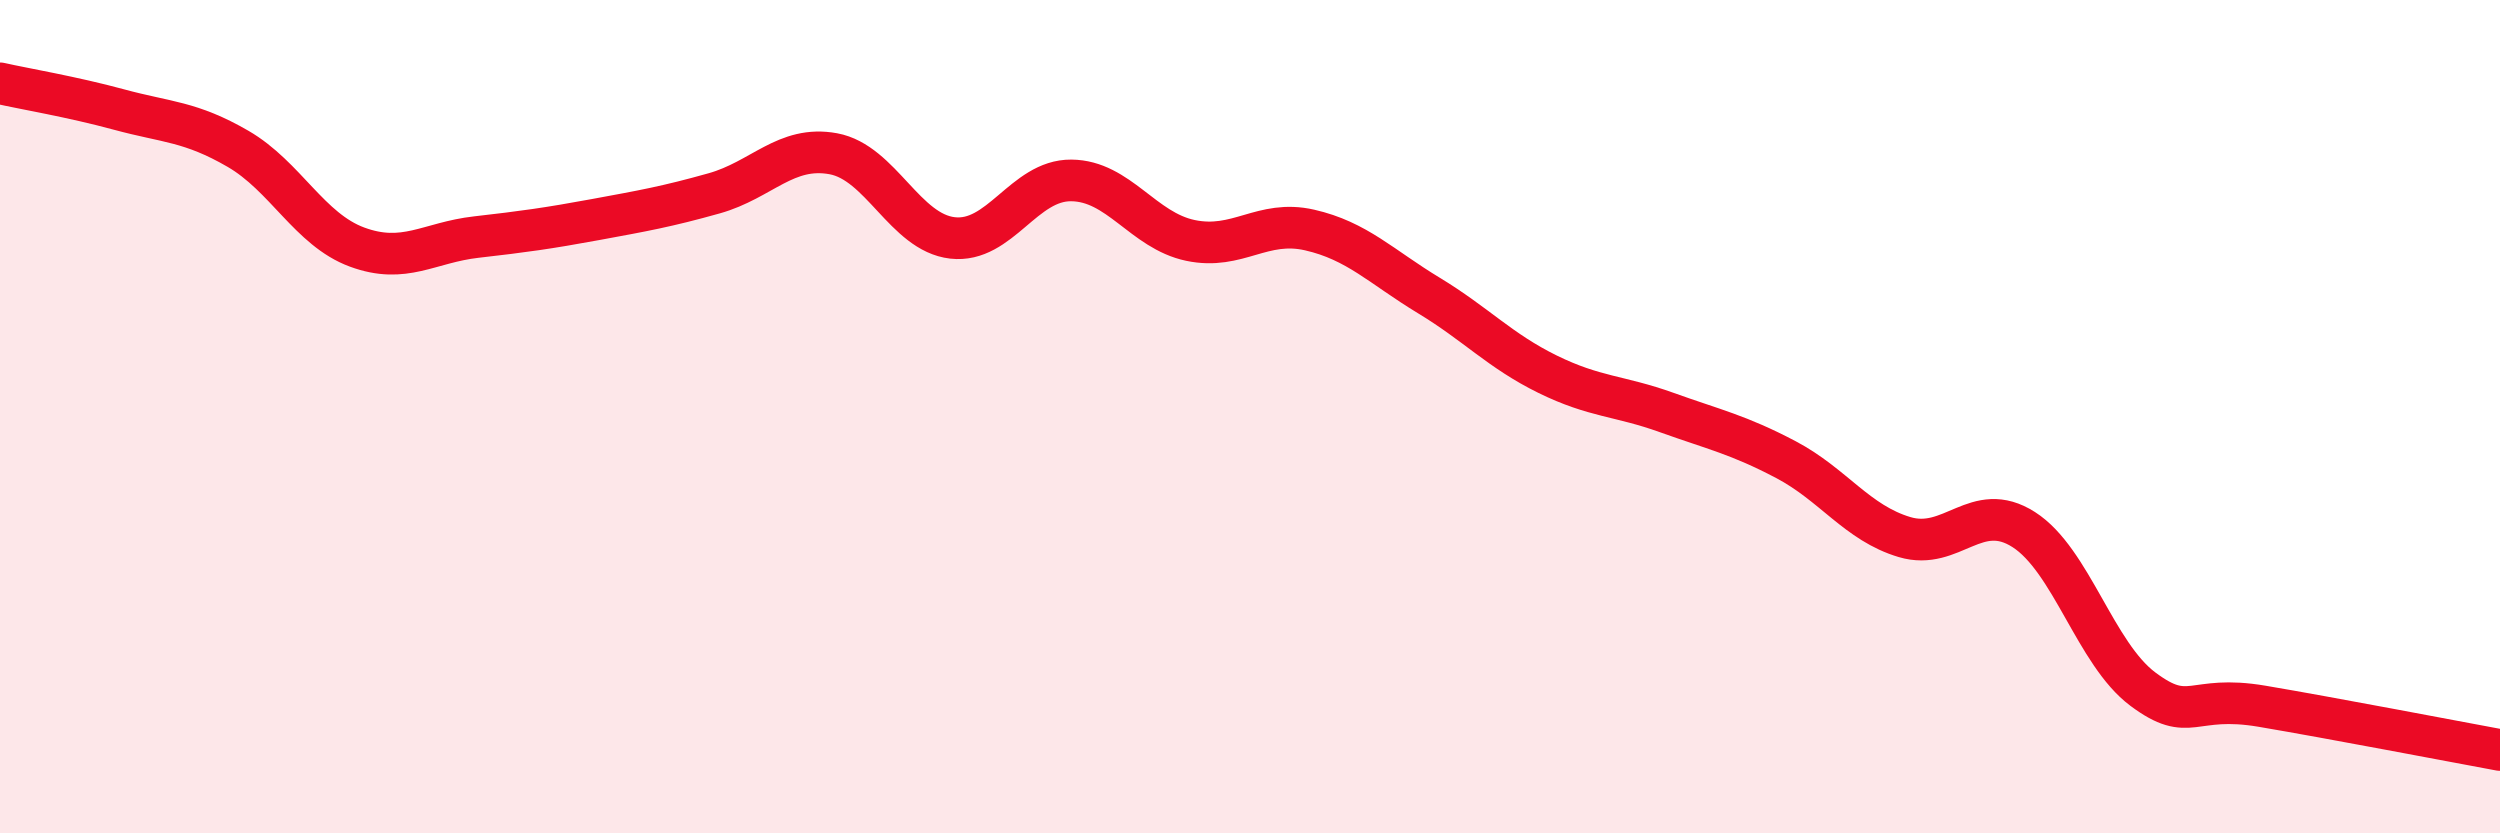
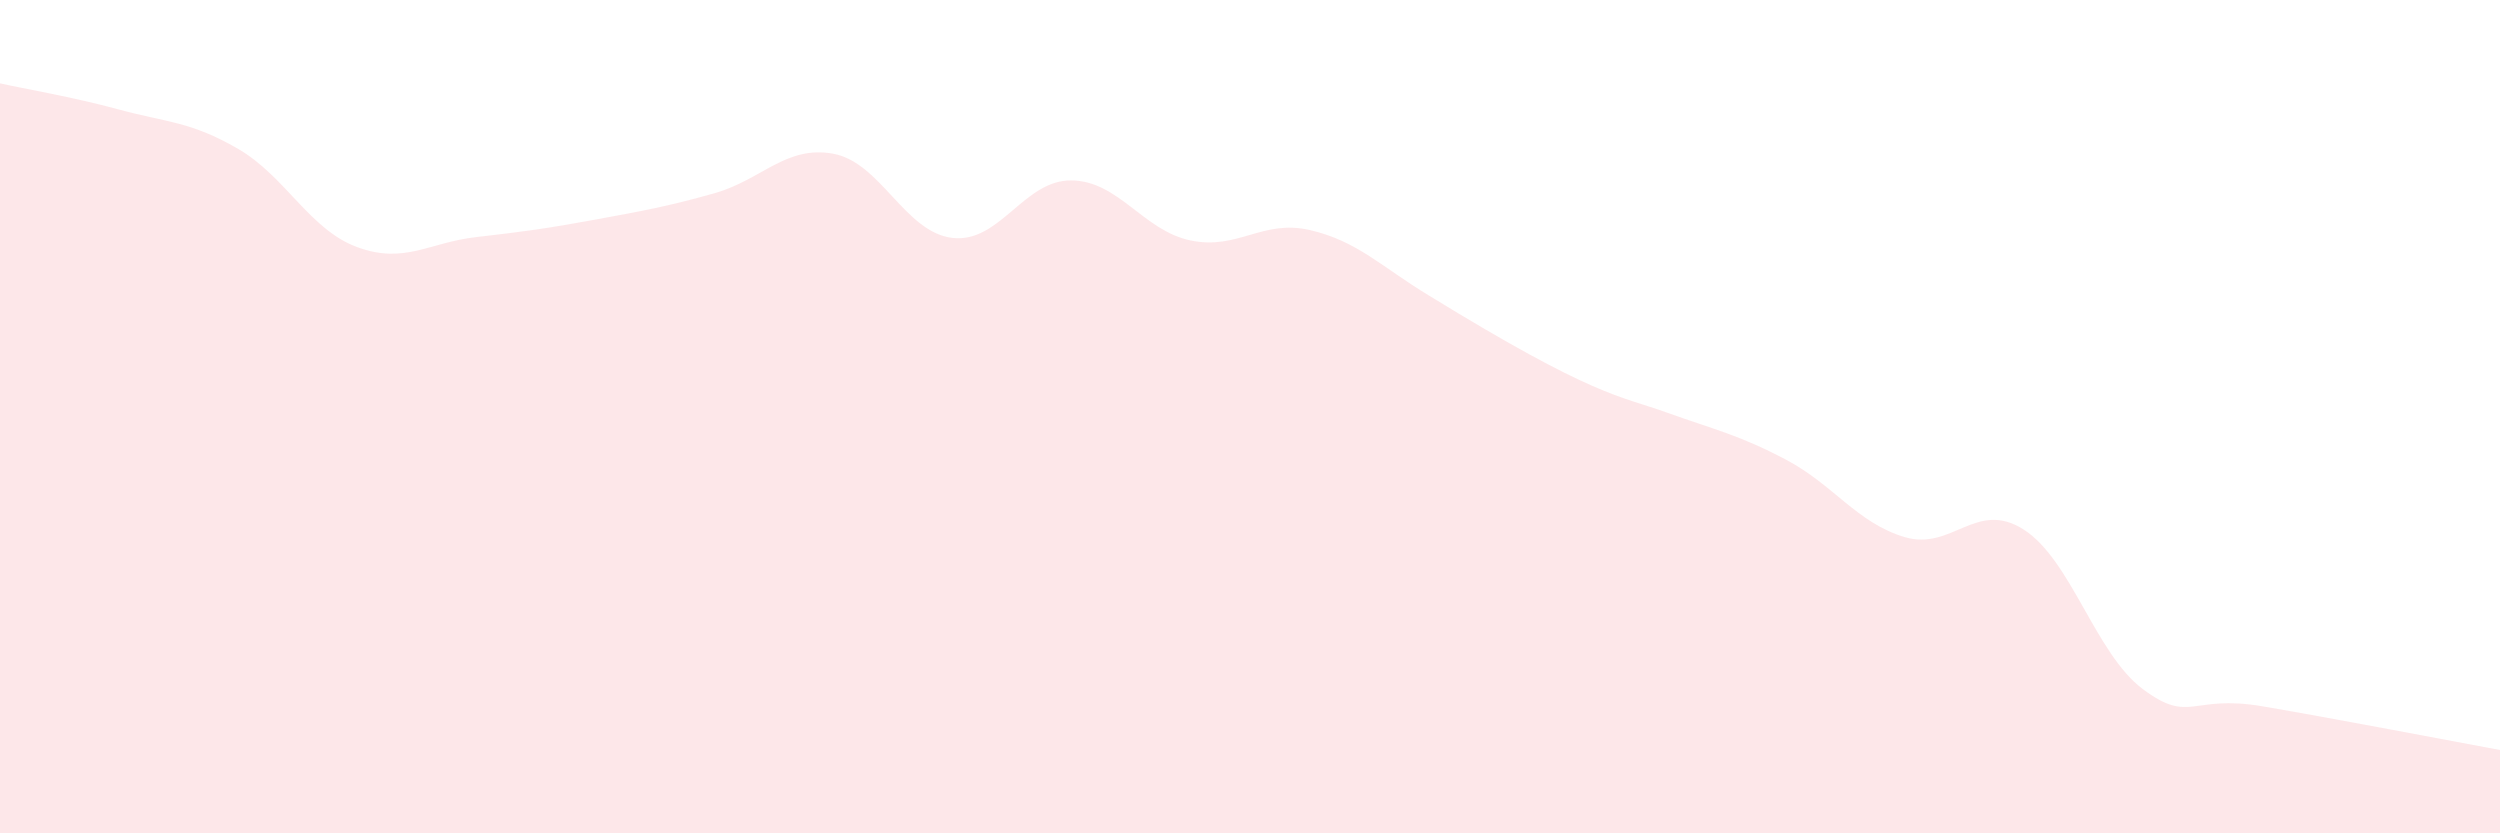
<svg xmlns="http://www.w3.org/2000/svg" width="60" height="20" viewBox="0 0 60 20">
-   <path d="M 0,2 C 0.57,2.13 1.72,2.32 2.86,2.63 C 4,2.94 4.57,2.91 5.71,3.57 C 6.85,4.23 7.43,5.51 8.57,5.93 C 9.71,6.35 10.29,5.82 11.43,5.69 C 12.57,5.56 13.15,5.48 14.29,5.27 C 15.43,5.06 16,4.96 17.14,4.64 C 18.28,4.32 18.86,3.48 20,3.69 C 21.14,3.9 21.72,5.58 22.86,5.71 C 24,5.84 24.57,4.32 25.71,4.33 C 26.85,4.34 27.43,5.53 28.57,5.77 C 29.71,6.01 30.29,5.26 31.43,5.52 C 32.57,5.78 33.15,6.4 34.29,7.09 C 35.43,7.78 36,8.42 37.14,8.98 C 38.28,9.54 38.86,9.49 40,9.9 C 41.14,10.31 41.72,10.43 42.86,11.03 C 44,11.63 44.57,12.55 45.71,12.89 C 46.85,13.23 47.43,11.98 48.57,12.71 C 49.71,13.44 50.29,15.69 51.43,16.54 C 52.57,17.39 52.58,16.66 54.29,16.95 C 56,17.24 58.86,17.79 60,18L60 20L0 20Z" fill="#EB0A25" opacity="0.1" stroke-linecap="round" stroke-linejoin="round" />
-   <path d="M 0,2 C 0.57,2.13 1.72,2.32 2.86,2.63 C 4,2.94 4.57,2.91 5.71,3.57 C 6.85,4.23 7.43,5.51 8.57,5.93 C 9.71,6.35 10.29,5.82 11.43,5.69 C 12.57,5.56 13.15,5.48 14.29,5.27 C 15.43,5.06 16,4.96 17.14,4.64 C 18.28,4.32 18.86,3.48 20,3.69 C 21.14,3.9 21.72,5.58 22.86,5.71 C 24,5.84 24.57,4.32 25.71,4.33 C 26.85,4.34 27.43,5.53 28.57,5.77 C 29.71,6.01 30.29,5.26 31.43,5.52 C 32.57,5.78 33.15,6.4 34.29,7.09 C 35.43,7.78 36,8.42 37.14,8.98 C 38.28,9.54 38.86,9.49 40,9.9 C 41.14,10.31 41.72,10.43 42.86,11.03 C 44,11.63 44.57,12.55 45.71,12.89 C 46.85,13.23 47.43,11.98 48.57,12.71 C 49.71,13.44 50.29,15.69 51.43,16.54 C 52.57,17.39 52.58,16.66 54.29,16.95 C 56,17.24 58.86,17.79 60,18" stroke="#EB0A25" stroke-width="1" fill="none" stroke-linecap="round" stroke-linejoin="round" />
+   <path d="M 0,2 C 0.57,2.13 1.72,2.32 2.86,2.63 C 4,2.94 4.57,2.91 5.71,3.57 C 6.85,4.23 7.43,5.51 8.57,5.93 C 9.71,6.35 10.29,5.82 11.43,5.69 C 12.57,5.56 13.15,5.48 14.29,5.27 C 15.43,5.06 16,4.96 17.14,4.64 C 18.28,4.32 18.86,3.48 20,3.69 C 21.14,3.9 21.72,5.58 22.86,5.71 C 24,5.84 24.57,4.32 25.71,4.33 C 26.85,4.34 27.43,5.53 28.57,5.77 C 29.71,6.01 30.29,5.26 31.43,5.52 C 32.57,5.78 33.15,6.4 34.29,7.09 C 38.28,9.54 38.86,9.49 40,9.9 C 41.14,10.31 41.72,10.43 42.86,11.03 C 44,11.63 44.57,12.55 45.71,12.89 C 46.85,13.23 47.43,11.98 48.57,12.71 C 49.71,13.44 50.29,15.69 51.43,16.54 C 52.57,17.39 52.58,16.66 54.29,16.95 C 56,17.24 58.86,17.79 60,18L60 20L0 20Z" fill="#EB0A25" opacity="0.1" stroke-linecap="round" stroke-linejoin="round" />
</svg>